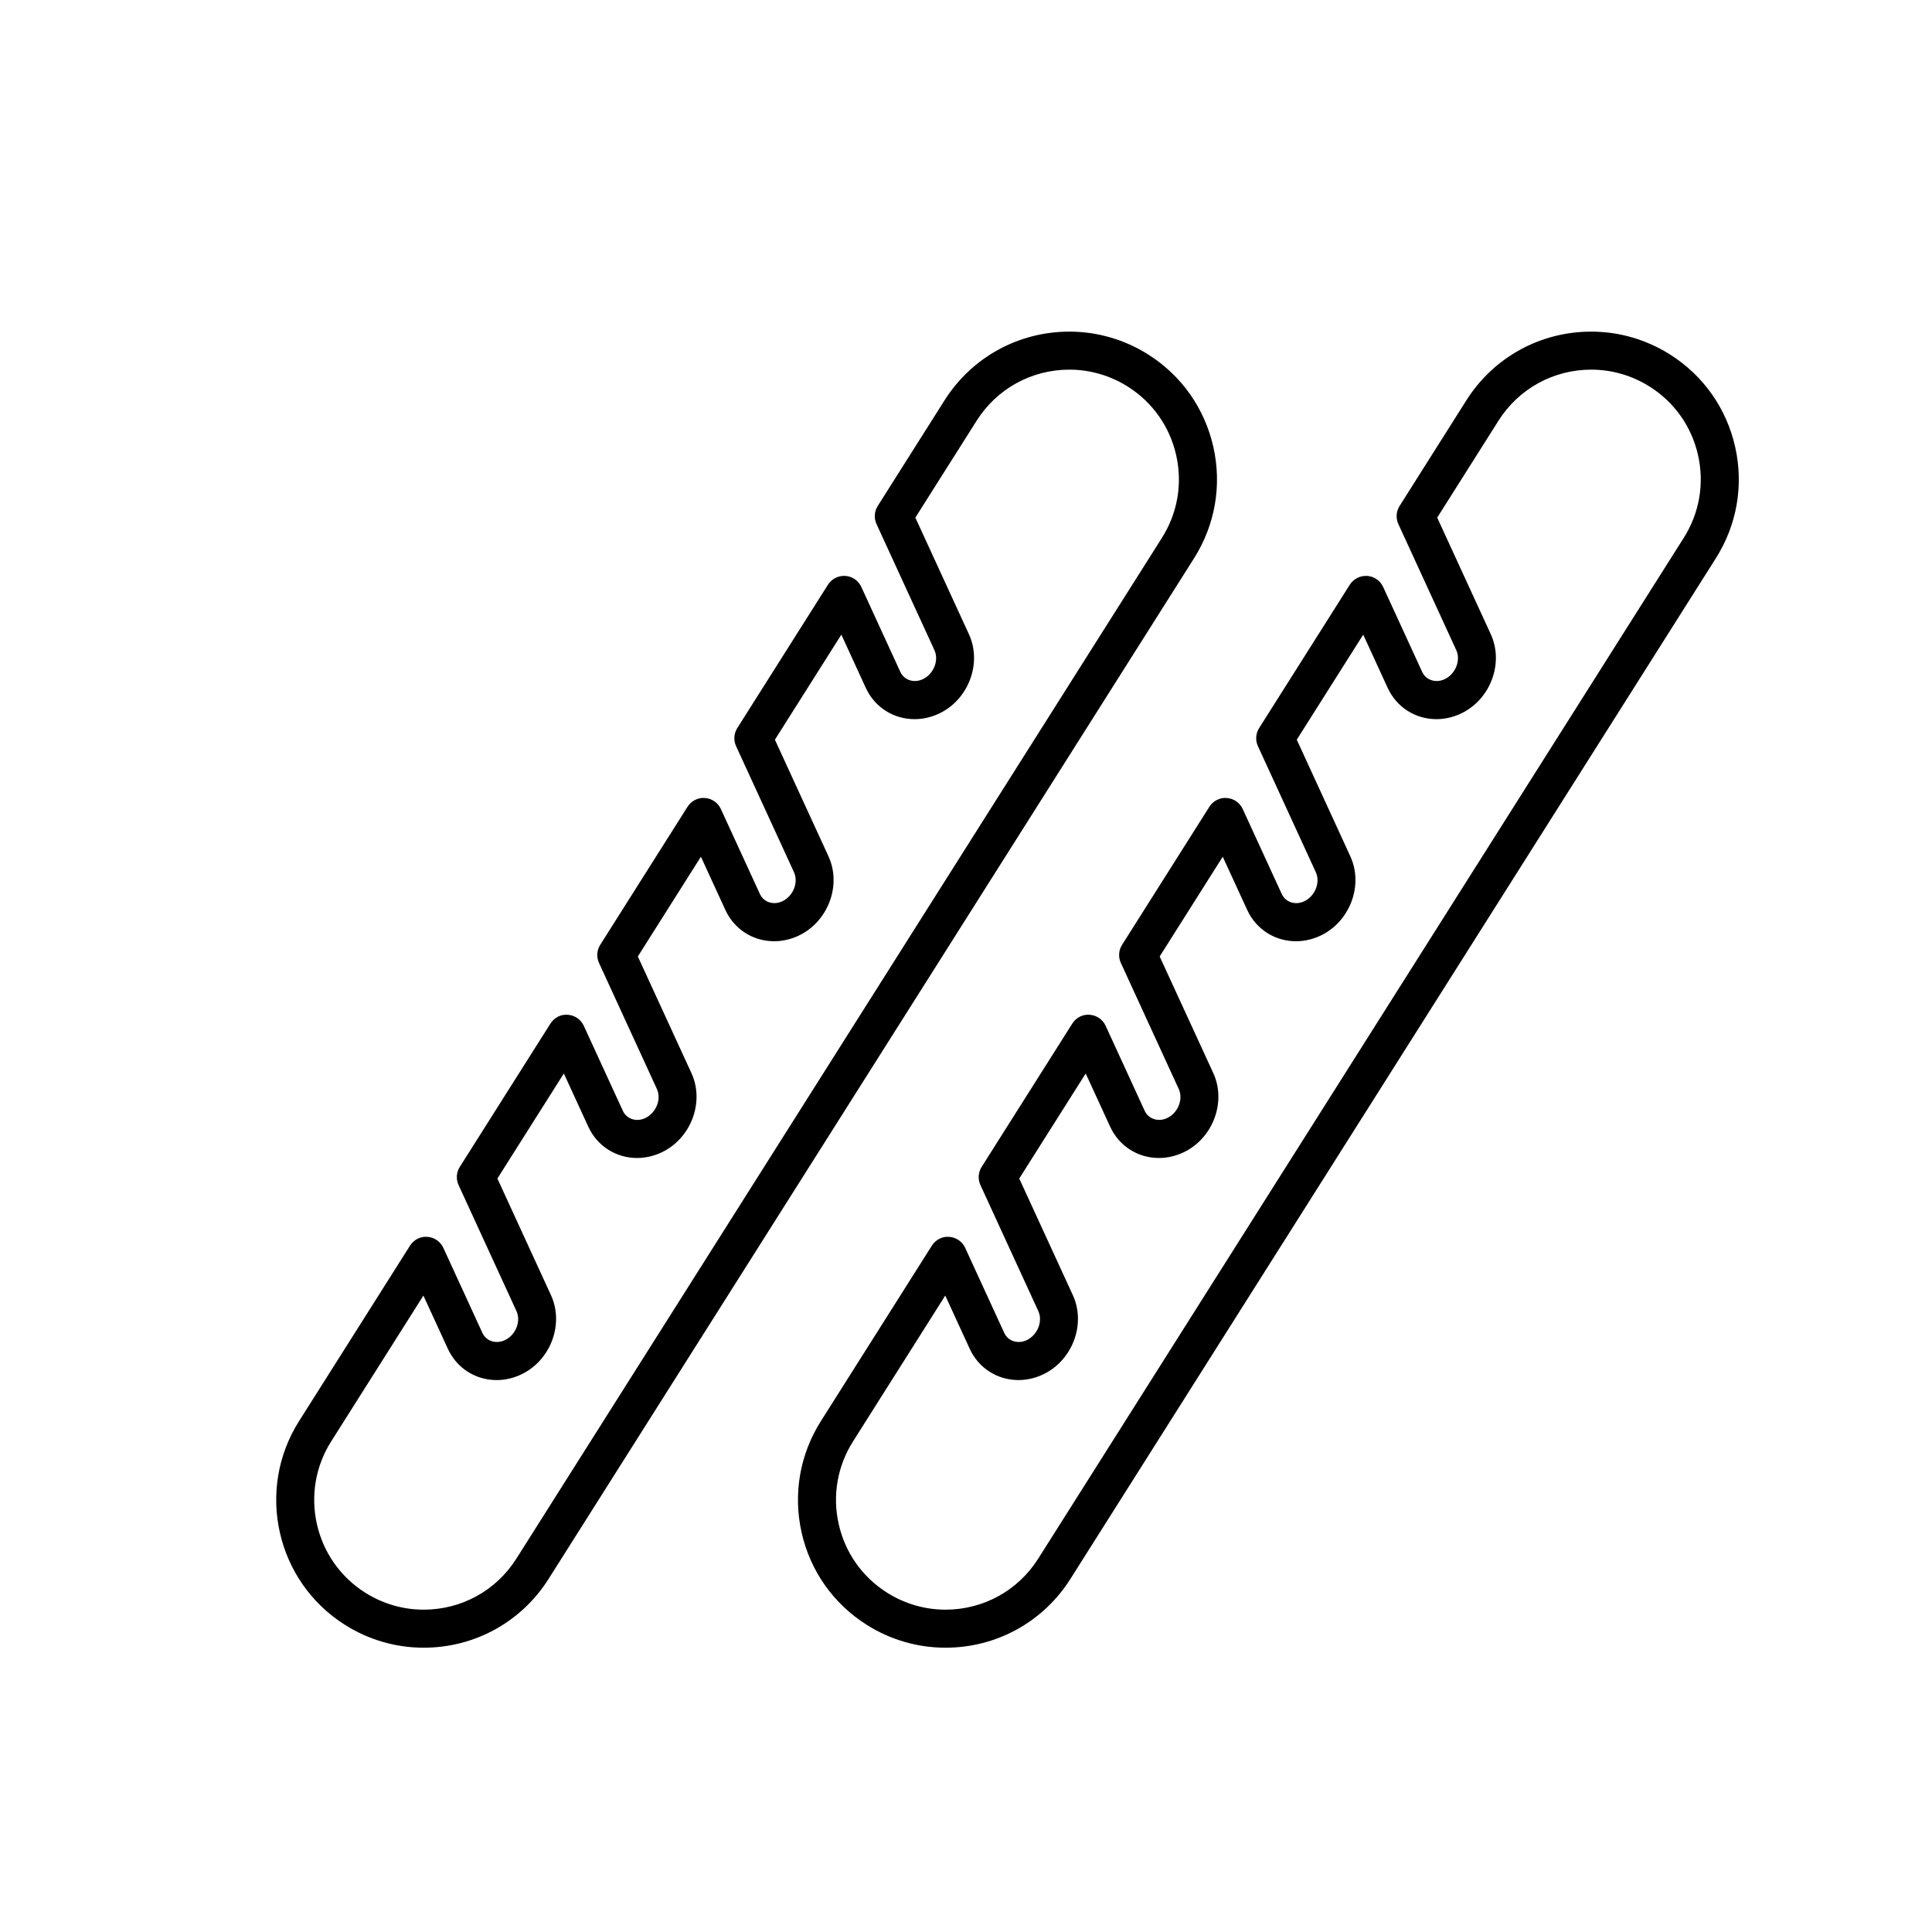
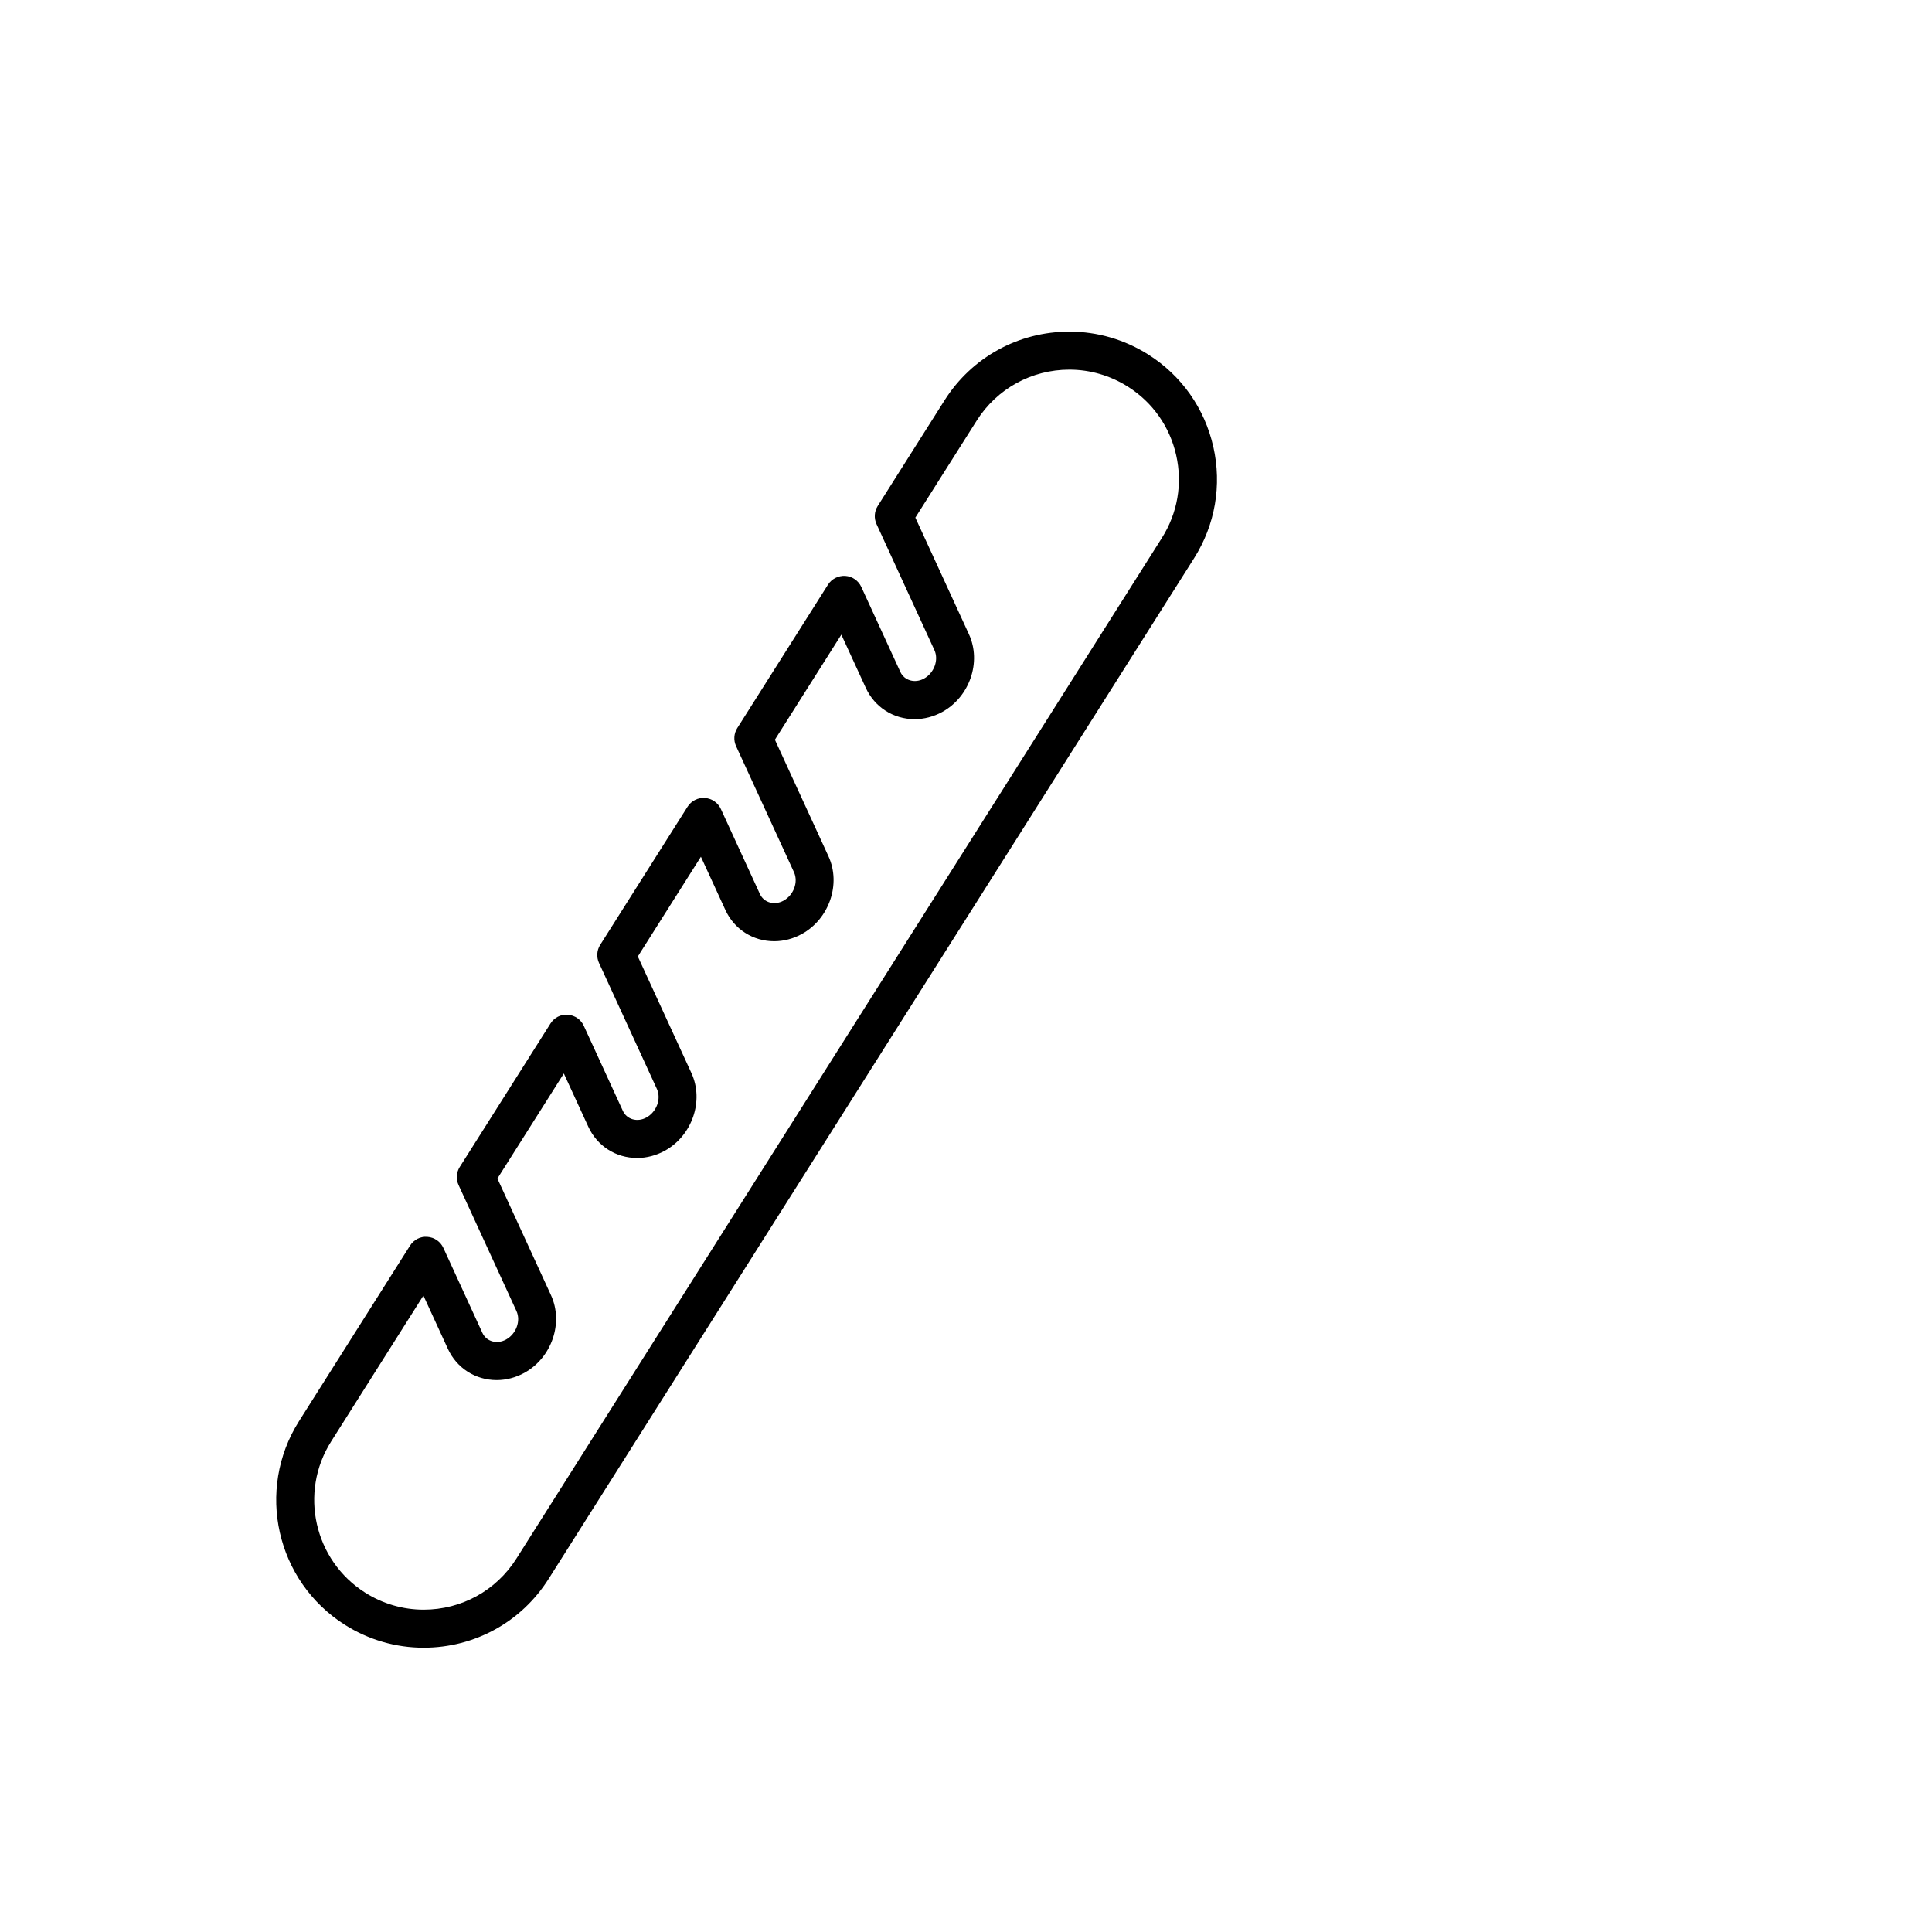
<svg xmlns="http://www.w3.org/2000/svg" fill="#000000" width="800px" height="800px" version="1.1" viewBox="144 144 512 512">
  <g>
    <path d="m465.54 262.41c-2.297-10.191-8.422-18.883-17.254-24.465-6.273-3.965-13.492-6.062-20.879-6.062-13.512 0-25.879 6.812-33.094 18.211l-17.707 28c-0.91 1.441-1.031 3.25-0.316 4.797l15.34 33.398c1.199 2.609-0.07 6.066-2.769 7.547-2.402 1.324-5.211 0.516-6.254-1.762l-10.352-22.535c-0.77-1.676-2.398-2.801-4.242-2.922-1.824-0.105-3.606 0.77-4.594 2.332l-24.031 37.996c-0.91 1.441-1.031 3.25-0.316 4.797l15.34 33.398c1.195 2.609-0.074 6.066-2.777 7.551-2.402 1.324-5.195 0.52-6.246-1.762l-10.352-22.535c-0.77-1.676-2.398-2.801-4.242-2.922-1.82-0.145-3.606 0.77-4.594 2.332l-23.141 36.59c-0.91 1.441-1.031 3.25-0.316 4.797l15.34 33.398c1.195 2.609-0.074 6.066-2.777 7.551-2.398 1.336-5.199 0.523-6.246-1.762l-10.352-22.535c-0.77-1.676-2.398-2.801-4.242-2.922-1.855-0.168-3.606 0.77-4.594 2.332l-24.031 37.996c-0.91 1.441-1.031 3.25-0.316 4.797l15.34 33.402c1.199 2.609-0.07 6.062-2.769 7.547-2.402 1.324-5.203 0.523-6.254-1.758l-10.352-22.539c-0.77-1.676-2.398-2.801-4.242-2.922-1.848-0.168-3.606 0.77-4.594 2.332l-29.414 46.512c-11.527 18.234-6.074 42.441 12.156 53.973 6.273 3.965 13.488 6.062 20.879 6.062 13.508 0 25.879-6.812 33.09-18.211l171.08-270.52c5.582-8.84 7.394-19.32 5.098-29.516zm-13.613 24.121-171.08 270.52c-5.356 8.469-14.539 13.527-24.574 13.527-5.477 0-10.836-1.559-15.492-4.504-13.539-8.559-17.582-26.535-9.027-40.066l24.453-38.668 6.481 14.102c2.348 5.117 7.309 8.293 12.938 8.293 2.519 0 5.047-0.66 7.32-1.91 7.273-4 10.449-13.23 7.074-20.582l-14.203-30.918 17.609-27.84 6.481 14.098c2.348 5.117 7.305 8.297 12.938 8.297 2.519 0 5.047-0.66 7.324-1.91 7.273-4 10.449-13.234 7.074-20.586l-14.207-30.906 16.715-26.434 6.481 14.098c2.348 5.117 7.305 8.297 12.938 8.297 2.519 0 5.047-0.66 7.32-1.91 7.273-4 10.449-13.234 7.074-20.586l-14.203-30.914 17.609-27.84 6.481 14.102c2.352 5.117 7.309 8.293 12.941 8.293 2.519 0 5.047-0.66 7.32-1.91 7.273-4 10.449-13.234 7.074-20.586l-14.203-30.914 16.246-25.688c5.356-8.469 14.547-13.527 24.574-13.527 5.477 0 10.832 1.559 15.492 4.504 6.555 4.144 11.105 10.602 12.809 18.164 1.711 7.566 0.371 15.348-3.777 21.906z" />
-     <path d="m603.83 262.41c-2.297-10.191-8.422-18.883-17.254-24.465-6.273-3.965-13.492-6.062-20.879-6.062-13.512 0-25.887 6.812-33.094 18.211l-17.703 28c-0.91 1.441-1.031 3.25-0.316 4.797l15.34 33.398c1.199 2.609-0.074 6.066-2.777 7.551-2.394 1.316-5.199 0.52-6.246-1.762l-10.352-22.535c-0.77-1.676-2.398-2.801-4.242-2.922-1.828-0.105-3.606 0.77-4.594 2.332l-24.031 37.996c-0.91 1.441-1.031 3.25-0.316 4.797l15.34 33.398c1.199 2.609-0.07 6.066-2.769 7.547-2.402 1.336-5.199 0.523-6.254-1.762l-10.352-22.535c-0.77-1.676-2.398-2.801-4.242-2.922-1.824-0.145-3.606 0.77-4.594 2.332l-23.141 36.59c-0.91 1.441-1.031 3.25-0.316 4.797l15.34 33.398c1.195 2.609-0.074 6.066-2.769 7.551-2.41 1.324-5.203 0.52-6.254-1.762l-10.352-22.535c-0.77-1.676-2.398-2.801-4.242-2.922-1.812-0.168-3.606 0.77-4.594 2.332l-24.031 37.996c-0.91 1.441-1.031 3.25-0.316 4.797l15.34 33.402c1.199 2.609-0.07 6.062-2.777 7.547-2.402 1.324-5.203 0.52-6.246-1.758l-10.352-22.539c-0.77-1.676-2.398-2.801-4.242-2.922-1.848-0.168-3.606 0.77-4.594 2.332l-29.414 46.512c-5.582 8.832-7.394 19.312-5.106 29.504 2.293 10.191 8.422 18.883 17.254 24.469 6.273 3.965 13.488 6.062 20.879 6.062 13.508 0 25.879-6.812 33.094-18.211l171.07-270.52c5.586-8.84 7.402-19.32 5.102-29.516zm-13.617 24.121-171.07 270.52c-5.356 8.469-14.547 13.527-24.574 13.527-5.477 0-10.836-1.559-15.492-4.504-6.559-4.144-11.109-10.602-12.812-18.168-1.703-7.566-0.359-15.348 3.789-21.902l24.449-38.668 6.481 14.102c2.348 5.117 7.305 8.293 12.938 8.293 2.519 0 5.047-0.66 7.32-1.91 7.281-3.996 10.453-13.23 7.078-20.582l-14.207-30.914 17.609-27.84 6.481 14.098c2.348 5.117 7.305 8.297 12.938 8.297 2.519 0 5.047-0.66 7.324-1.91 7.273-4 10.445-13.23 7.074-20.582l-14.211-30.91 16.715-26.434 6.481 14.102c2.352 5.117 7.309 8.293 12.938 8.293 2.519 0 5.047-0.66 7.324-1.91 7.273-4 10.449-13.234 7.074-20.586l-14.199-30.914 17.609-27.84 6.481 14.102c2.348 5.117 7.309 8.293 12.938 8.293 2.519 0 5.047-0.66 7.32-1.91 7.273-4 10.449-13.234 7.074-20.586l-14.203-30.914 16.242-25.688c5.356-8.469 14.547-13.527 24.582-13.527 5.477 0 10.832 1.559 15.492 4.504 6.559 4.144 11.109 10.602 12.812 18.164 1.703 7.566 0.359 15.348-3.789 21.906z" />
  </g>
</svg>